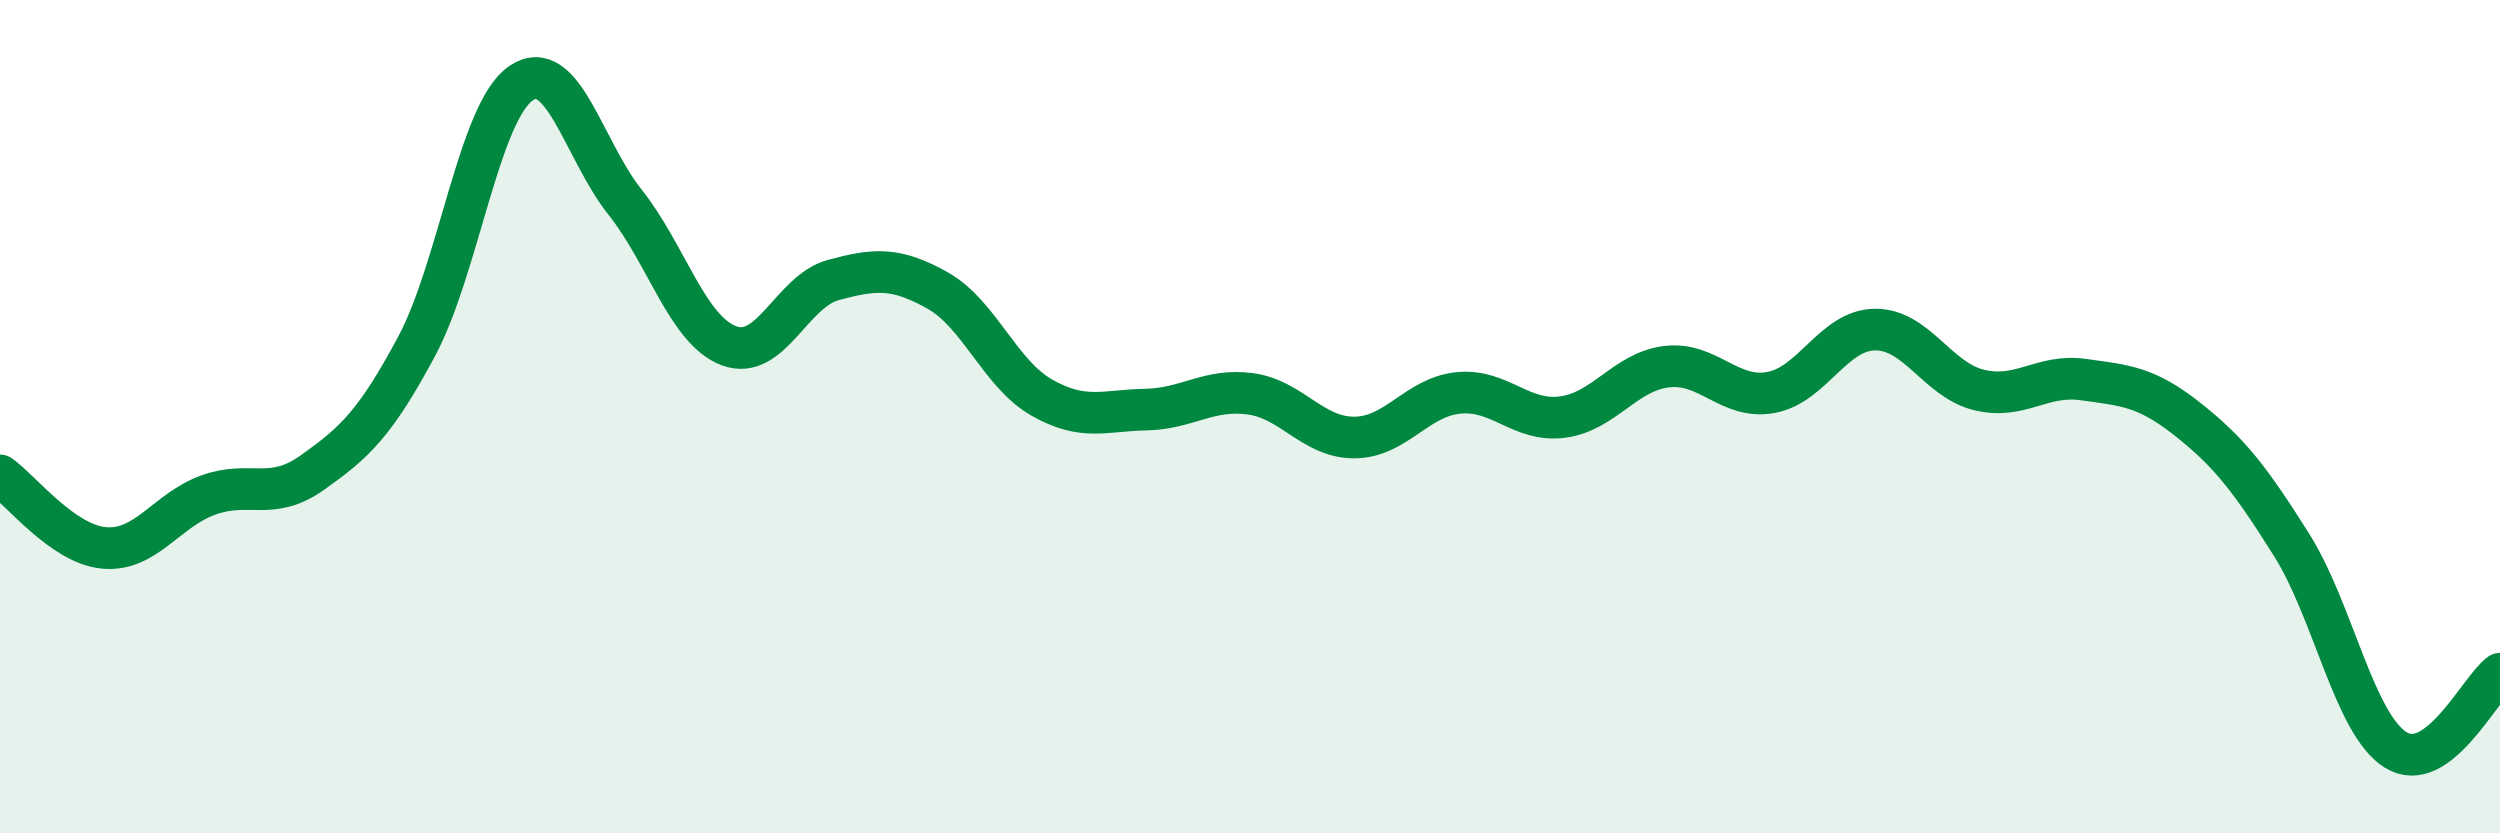
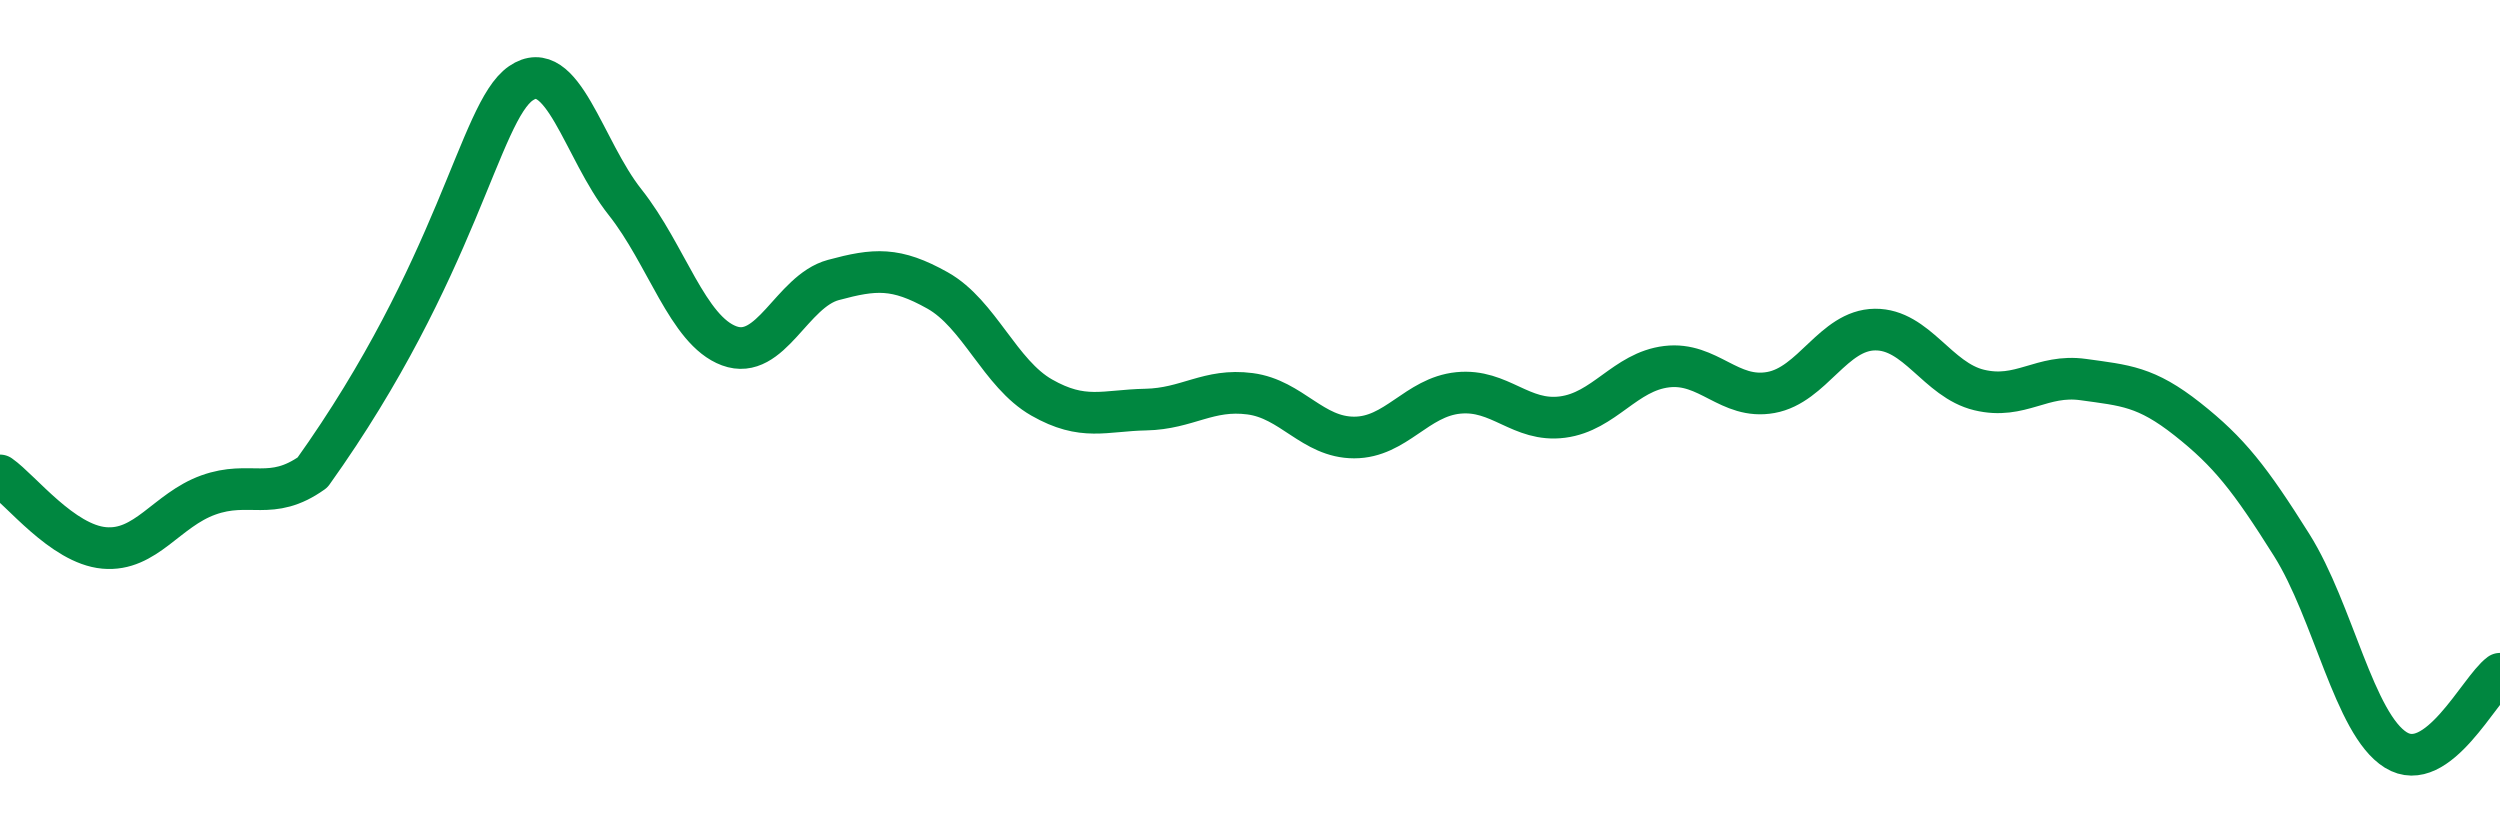
<svg xmlns="http://www.w3.org/2000/svg" width="60" height="20" viewBox="0 0 60 20">
-   <path d="M 0,11.41 C 0.5,11.76 1.5,13.06 2.5,13.15 C 3.5,13.24 4,12.24 5,11.88 C 6,11.52 6.5,12.05 7.5,11.34 C 8.5,10.63 9,10.18 10,8.31 C 11,6.44 11.5,2.69 12.5,2 C 13.5,1.31 14,3.59 15,4.85 C 16,6.11 16.5,7.93 17.5,8.3 C 18.5,8.67 19,6.99 20,6.72 C 21,6.45 21.5,6.41 22.5,6.97 C 23.5,7.53 24,8.97 25,9.54 C 26,10.11 26.5,9.85 27.5,9.83 C 28.5,9.81 29,9.32 30,9.45 C 31,9.58 31.5,10.5 32.5,10.5 C 33.5,10.5 34,9.53 35,9.43 C 36,9.33 36.5,10.14 37.5,10.01 C 38.5,9.88 39,8.92 40,8.8 C 41,8.68 41.5,9.6 42.5,9.42 C 43.5,9.24 44,7.92 45,7.91 C 46,7.9 46.5,9.12 47.5,9.36 C 48.5,9.6 49,8.97 50,9.11 C 51,9.25 51.5,9.27 52.5,10.06 C 53.5,10.85 54,11.49 55,13.08 C 56,14.67 56.5,17.38 57.5,18 C 58.5,18.62 59.5,16.54 60,16.17L60 20L0 20Z" fill="#008740" opacity="0.1" stroke-linecap="round" stroke-linejoin="round" />
-   <path d="M 0,11.41 C 0.5,11.76 1.5,13.06 2.5,13.15 C 3.5,13.24 4,12.24 5,11.88 C 6,11.52 6.5,12.05 7.5,11.34 C 8.5,10.63 9,10.18 10,8.31 C 11,6.44 11.5,2.69 12.5,2 C 13.5,1.31 14,3.59 15,4.85 C 16,6.11 16.5,7.93 17.5,8.3 C 18.5,8.67 19,6.99 20,6.72 C 21,6.45 21.5,6.41 22.5,6.97 C 23.5,7.53 24,8.97 25,9.54 C 26,10.11 26.5,9.85 27.5,9.83 C 28.5,9.81 29,9.32 30,9.45 C 31,9.58 31.5,10.5 32.5,10.5 C 33.5,10.5 34,9.53 35,9.43 C 36,9.33 36.5,10.14 37.5,10.01 C 38.5,9.88 39,8.92 40,8.8 C 41,8.68 41.5,9.6 42.5,9.42 C 43.5,9.24 44,7.92 45,7.91 C 46,7.9 46.5,9.12 47.5,9.36 C 48.5,9.6 49,8.97 50,9.11 C 51,9.25 51.5,9.27 52.5,10.06 C 53.5,10.85 54,11.49 55,13.08 C 56,14.67 56.5,17.38 57.5,18 C 58.5,18.62 59.5,16.54 60,16.17" stroke="#008740" stroke-width="1" fill="none" stroke-linecap="round" stroke-linejoin="round" />
+   <path d="M 0,11.41 C 0.5,11.76 1.5,13.06 2.5,13.15 C 3.5,13.24 4,12.24 5,11.88 C 6,11.52 6.5,12.05 7.5,11.34 C 11,6.44 11.5,2.69 12.5,2 C 13.5,1.31 14,3.59 15,4.85 C 16,6.11 16.5,7.93 17.5,8.3 C 18.5,8.67 19,6.99 20,6.72 C 21,6.45 21.5,6.41 22.5,6.97 C 23.5,7.53 24,8.97 25,9.54 C 26,10.11 26.5,9.85 27.5,9.83 C 28.5,9.81 29,9.32 30,9.45 C 31,9.58 31.5,10.5 32.5,10.5 C 33.5,10.5 34,9.53 35,9.43 C 36,9.33 36.5,10.14 37.5,10.01 C 38.5,9.88 39,8.92 40,8.8 C 41,8.68 41.5,9.6 42.5,9.42 C 43.5,9.24 44,7.92 45,7.91 C 46,7.9 46.5,9.12 47.5,9.36 C 48.5,9.6 49,8.97 50,9.11 C 51,9.25 51.5,9.27 52.5,10.06 C 53.5,10.85 54,11.49 55,13.08 C 56,14.67 56.5,17.38 57.5,18 C 58.5,18.62 59.5,16.54 60,16.17" stroke="#008740" stroke-width="1" fill="none" stroke-linecap="round" stroke-linejoin="round" />
</svg>